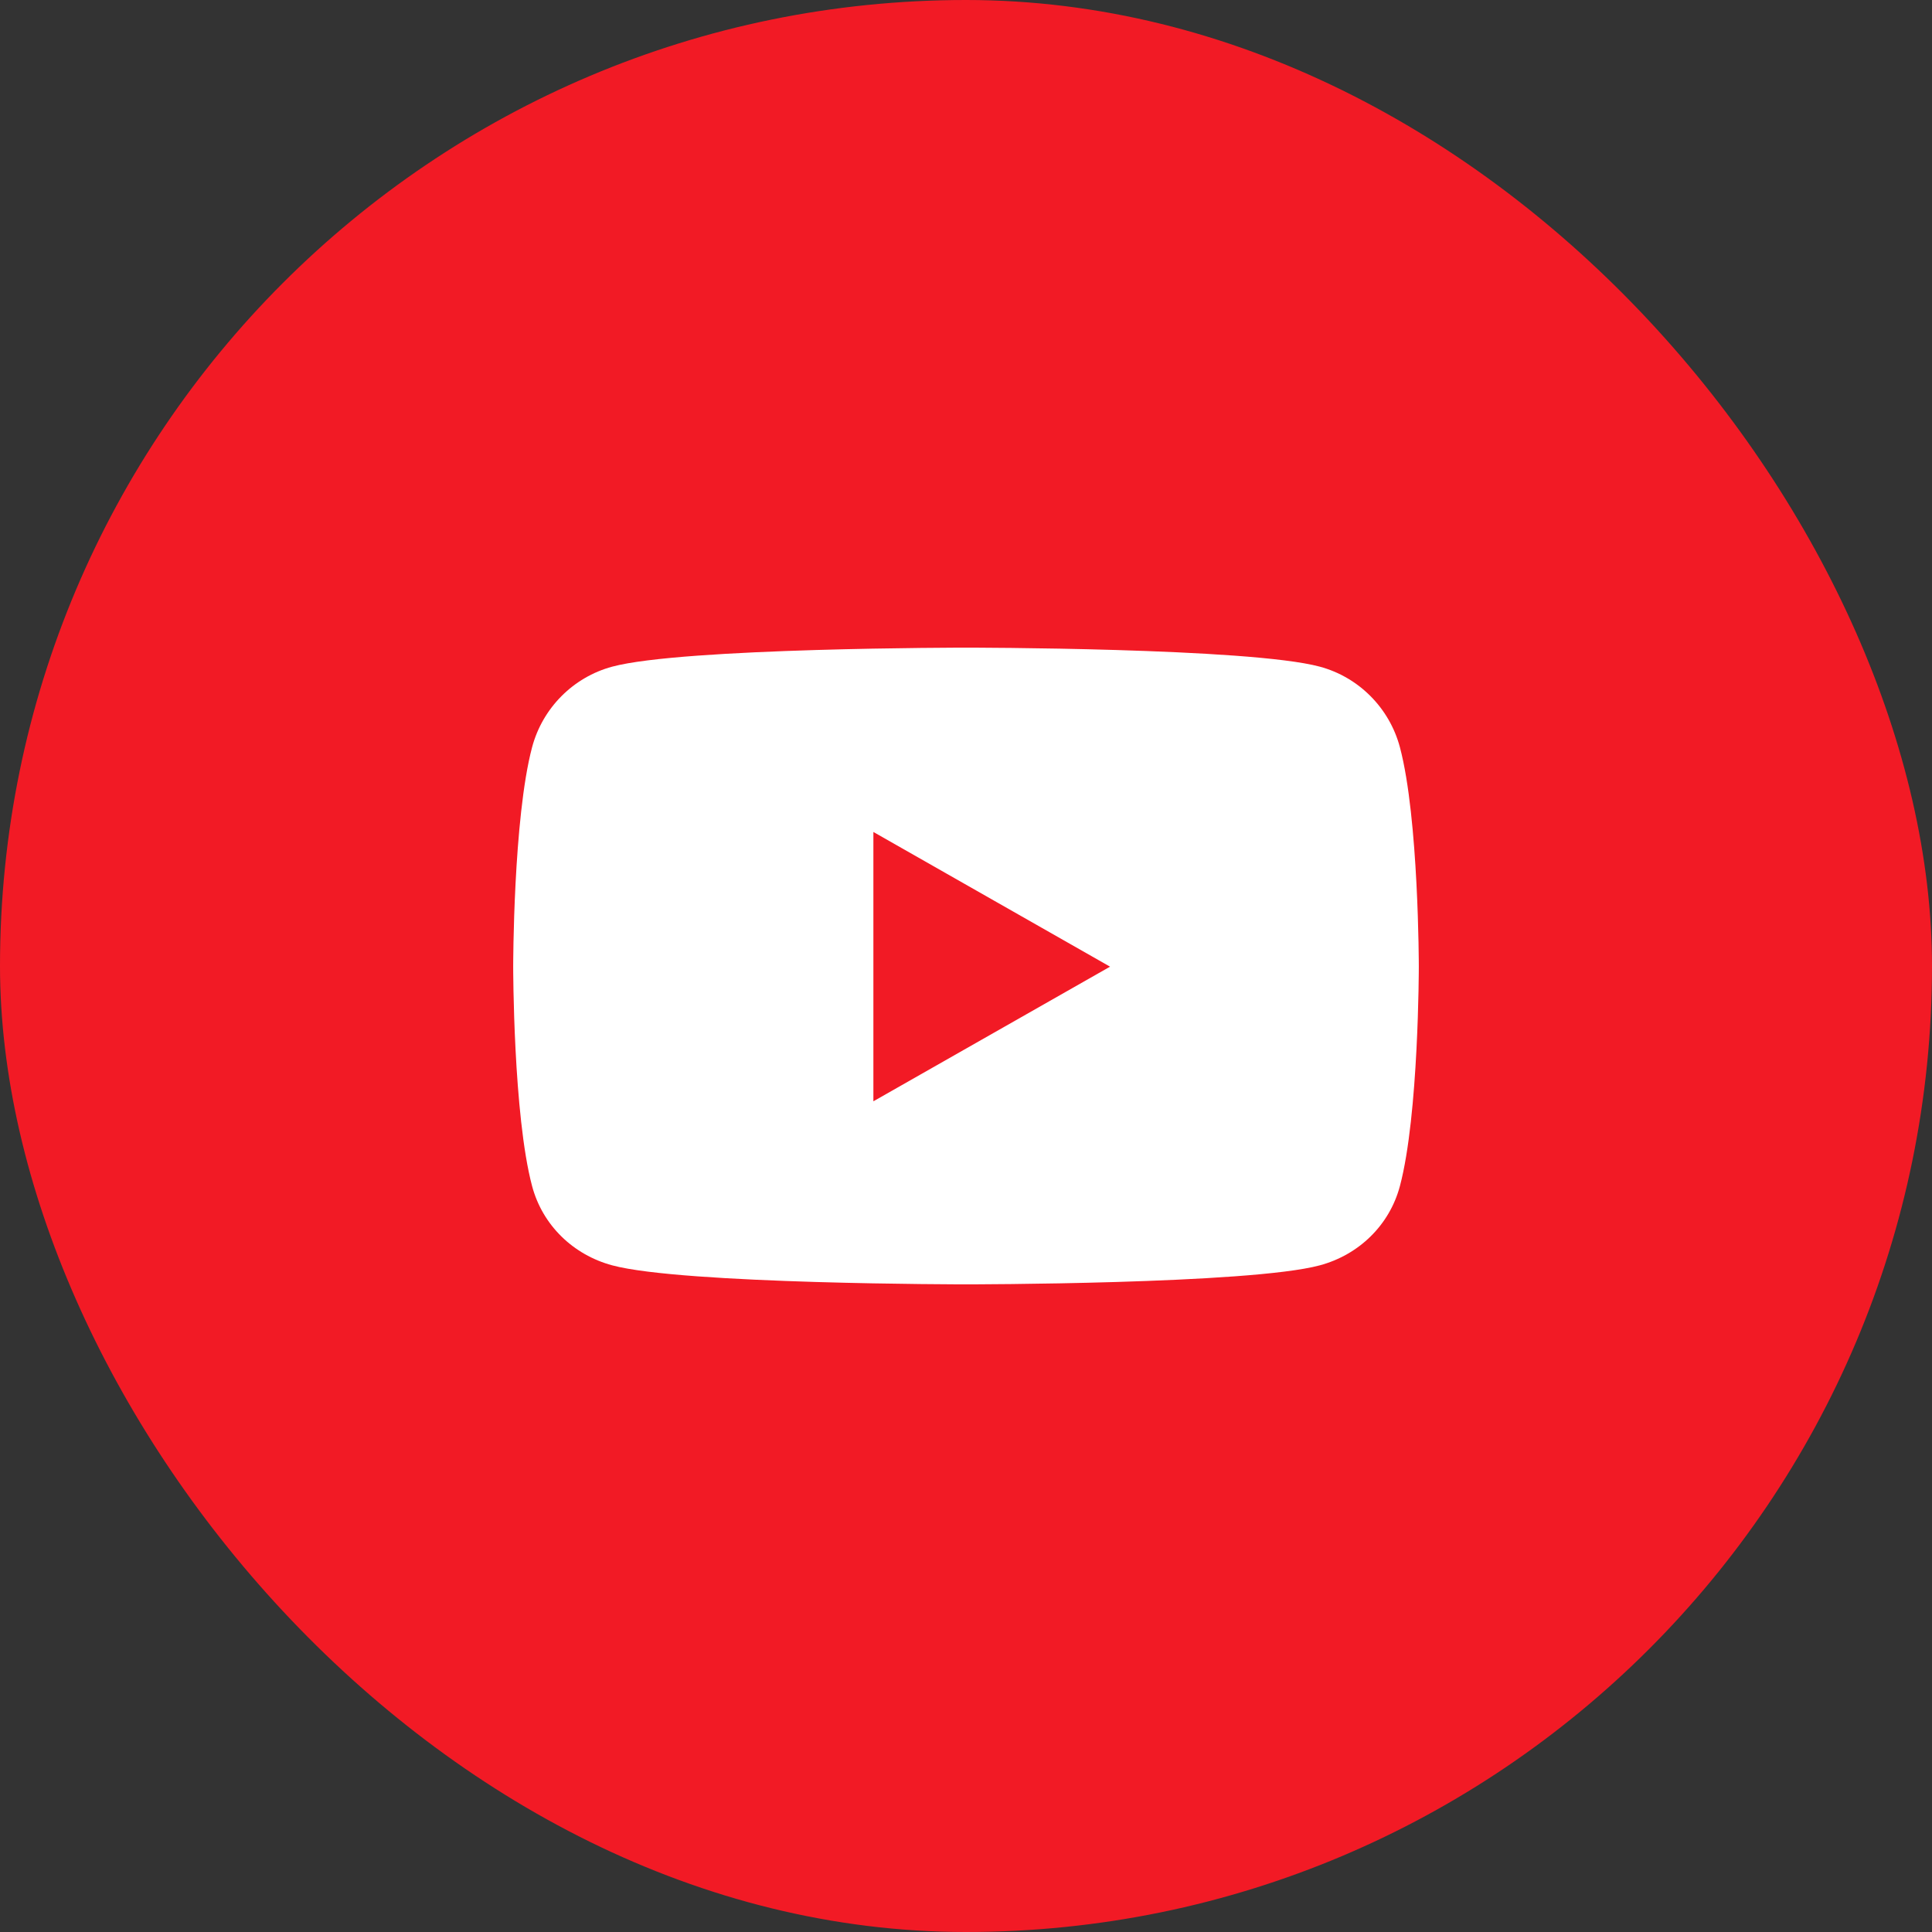
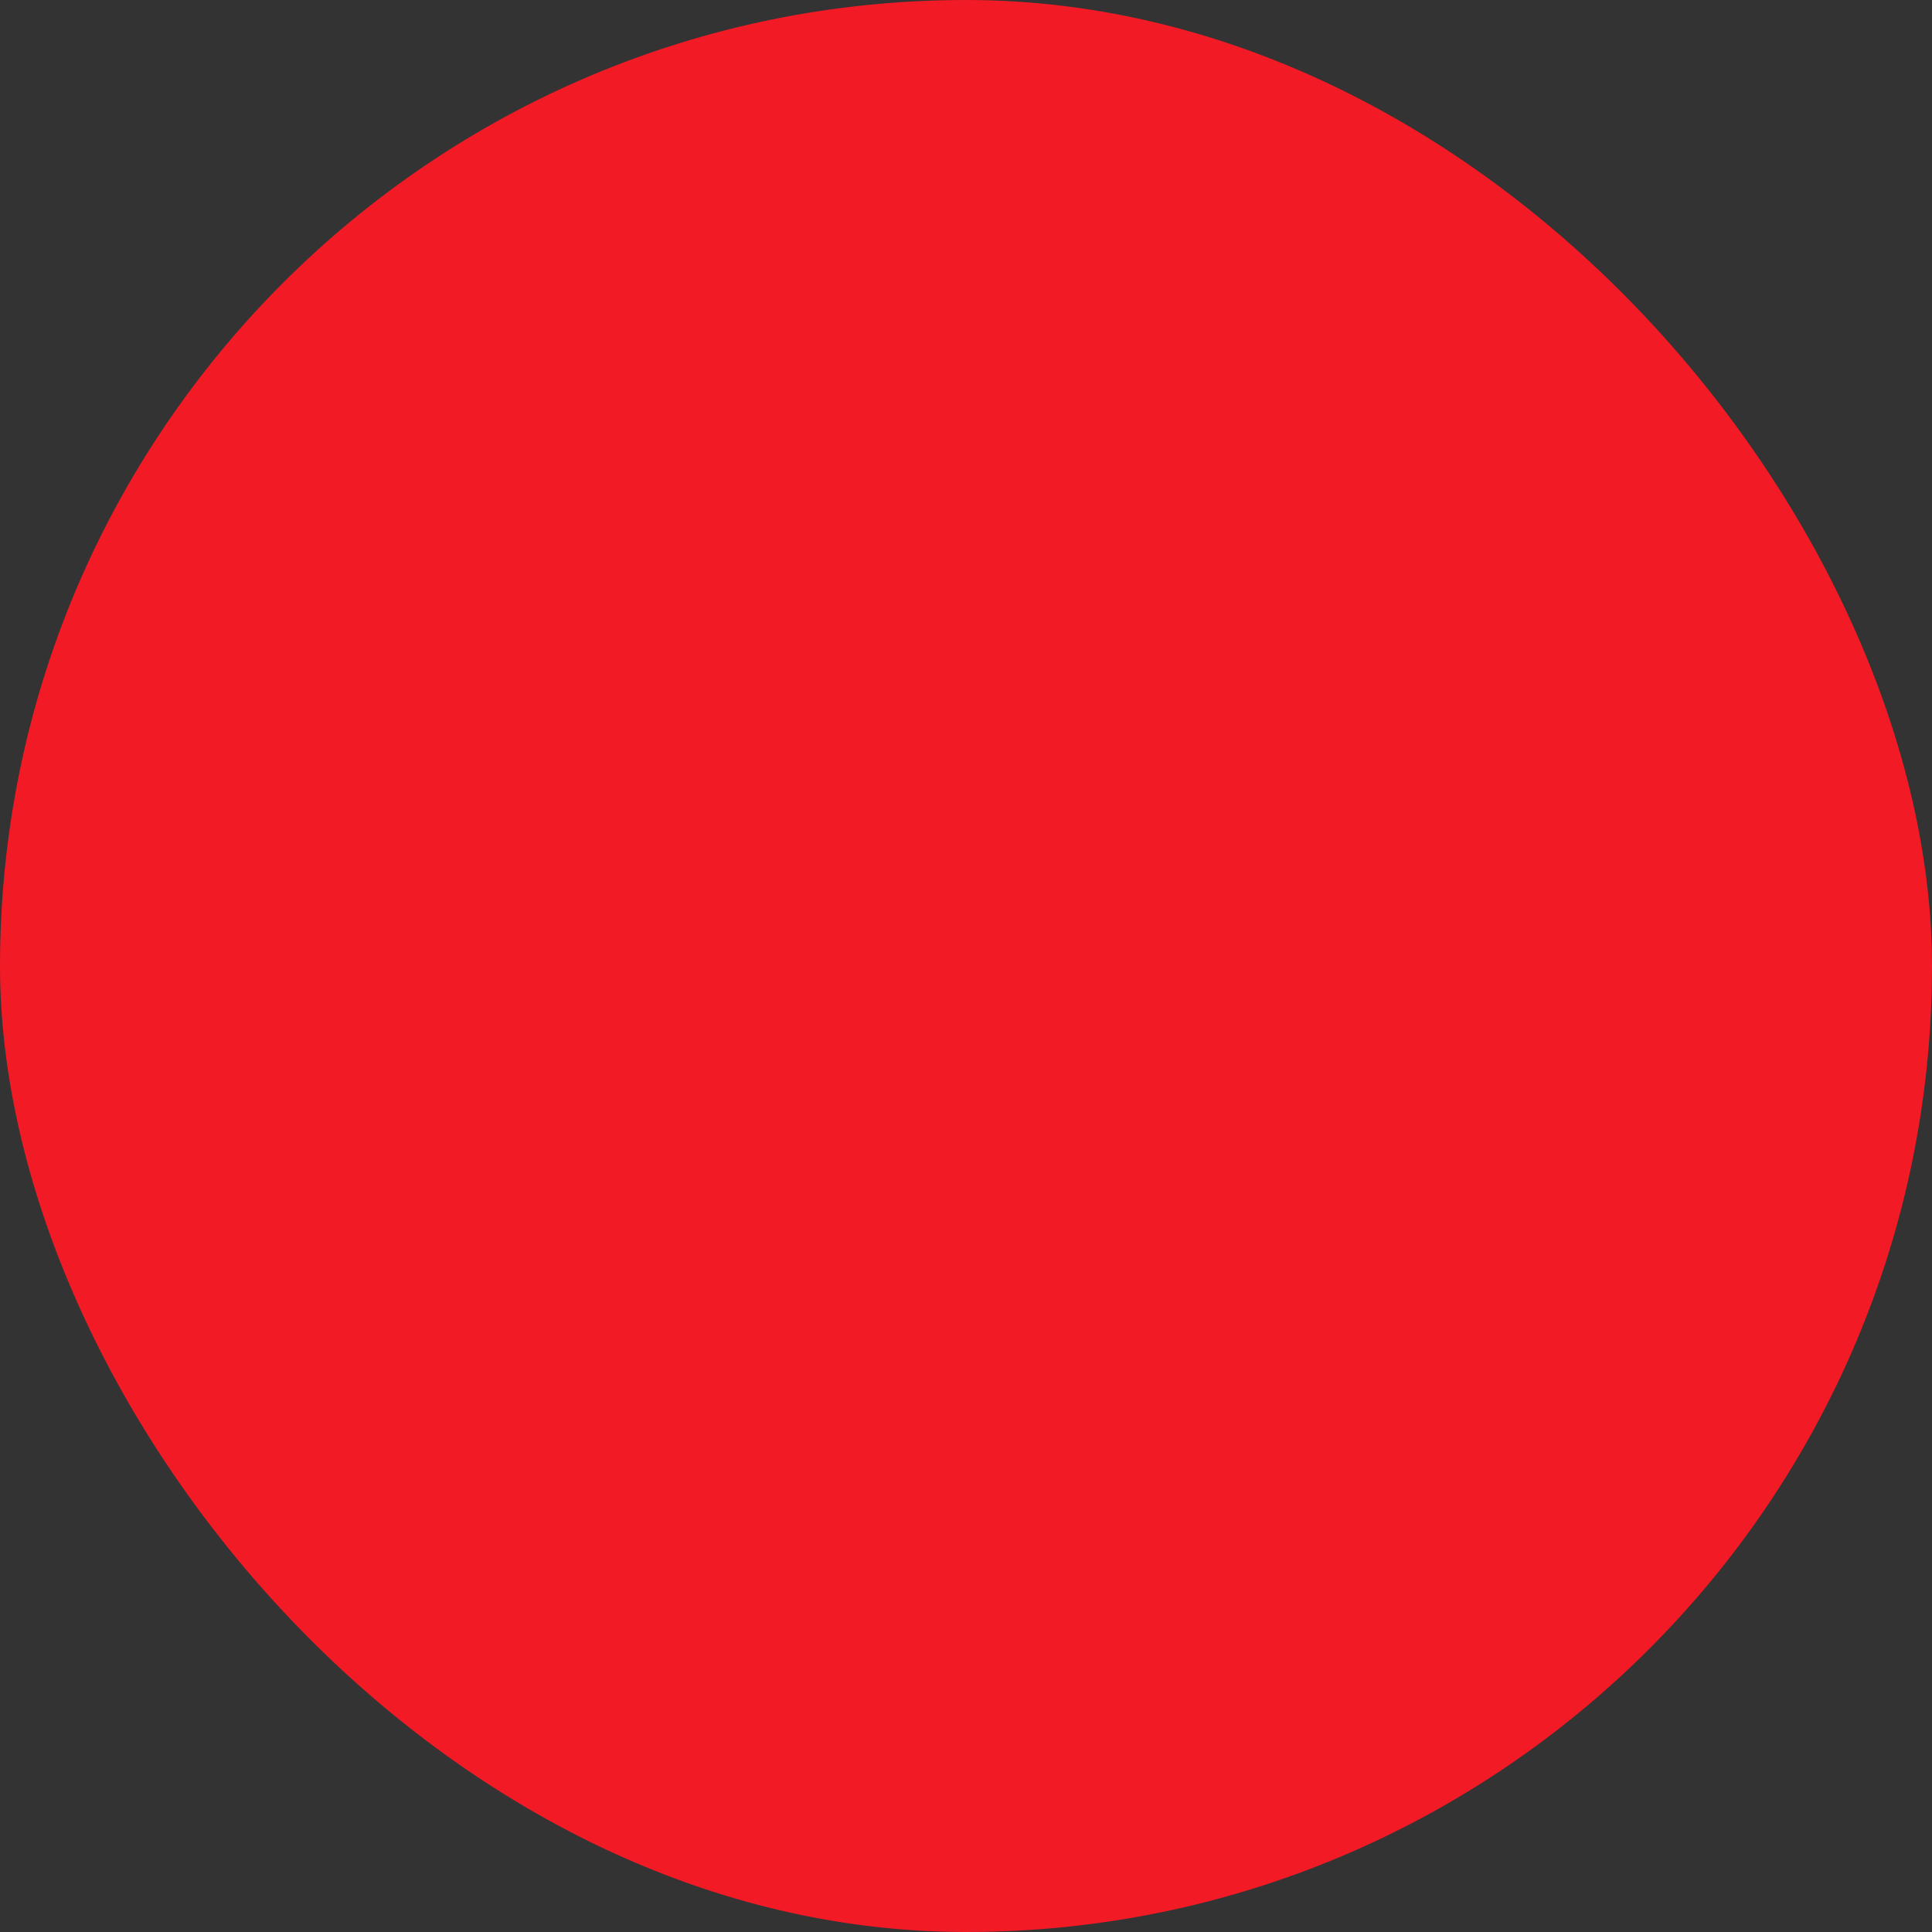
<svg xmlns="http://www.w3.org/2000/svg" width="32" height="32" viewBox="0 0 32 32" fill="none">
  <rect x="0" y="0" width="32" height="32" fill="#333333" stroke="none" />
  <rect width="32" height="32" rx="16" fill="#F21A25" />
-   <path d="M23.187 12.377C23.014 11.727 22.506 11.216 21.86 11.042C20.691 10.727 16 10.727 16 10.727C16 10.727 11.309 10.727 10.14 11.042C9.494 11.216 8.986 11.727 8.813 12.377C8.5 13.554 8.5 16.011 8.5 16.011C8.5 16.011 8.5 18.467 8.813 19.645C8.986 20.294 9.494 20.784 10.14 20.958C11.309 21.273 16 21.273 16 21.273C16 21.273 20.691 21.273 21.86 20.958C22.506 20.784 23.014 20.294 23.187 19.645C23.5 18.467 23.5 16.011 23.5 16.011C23.5 16.011 23.5 13.554 23.187 12.377ZM14.466 18.241V13.78L18.386 16.011L14.466 18.241Z" fill="white" />
</svg>